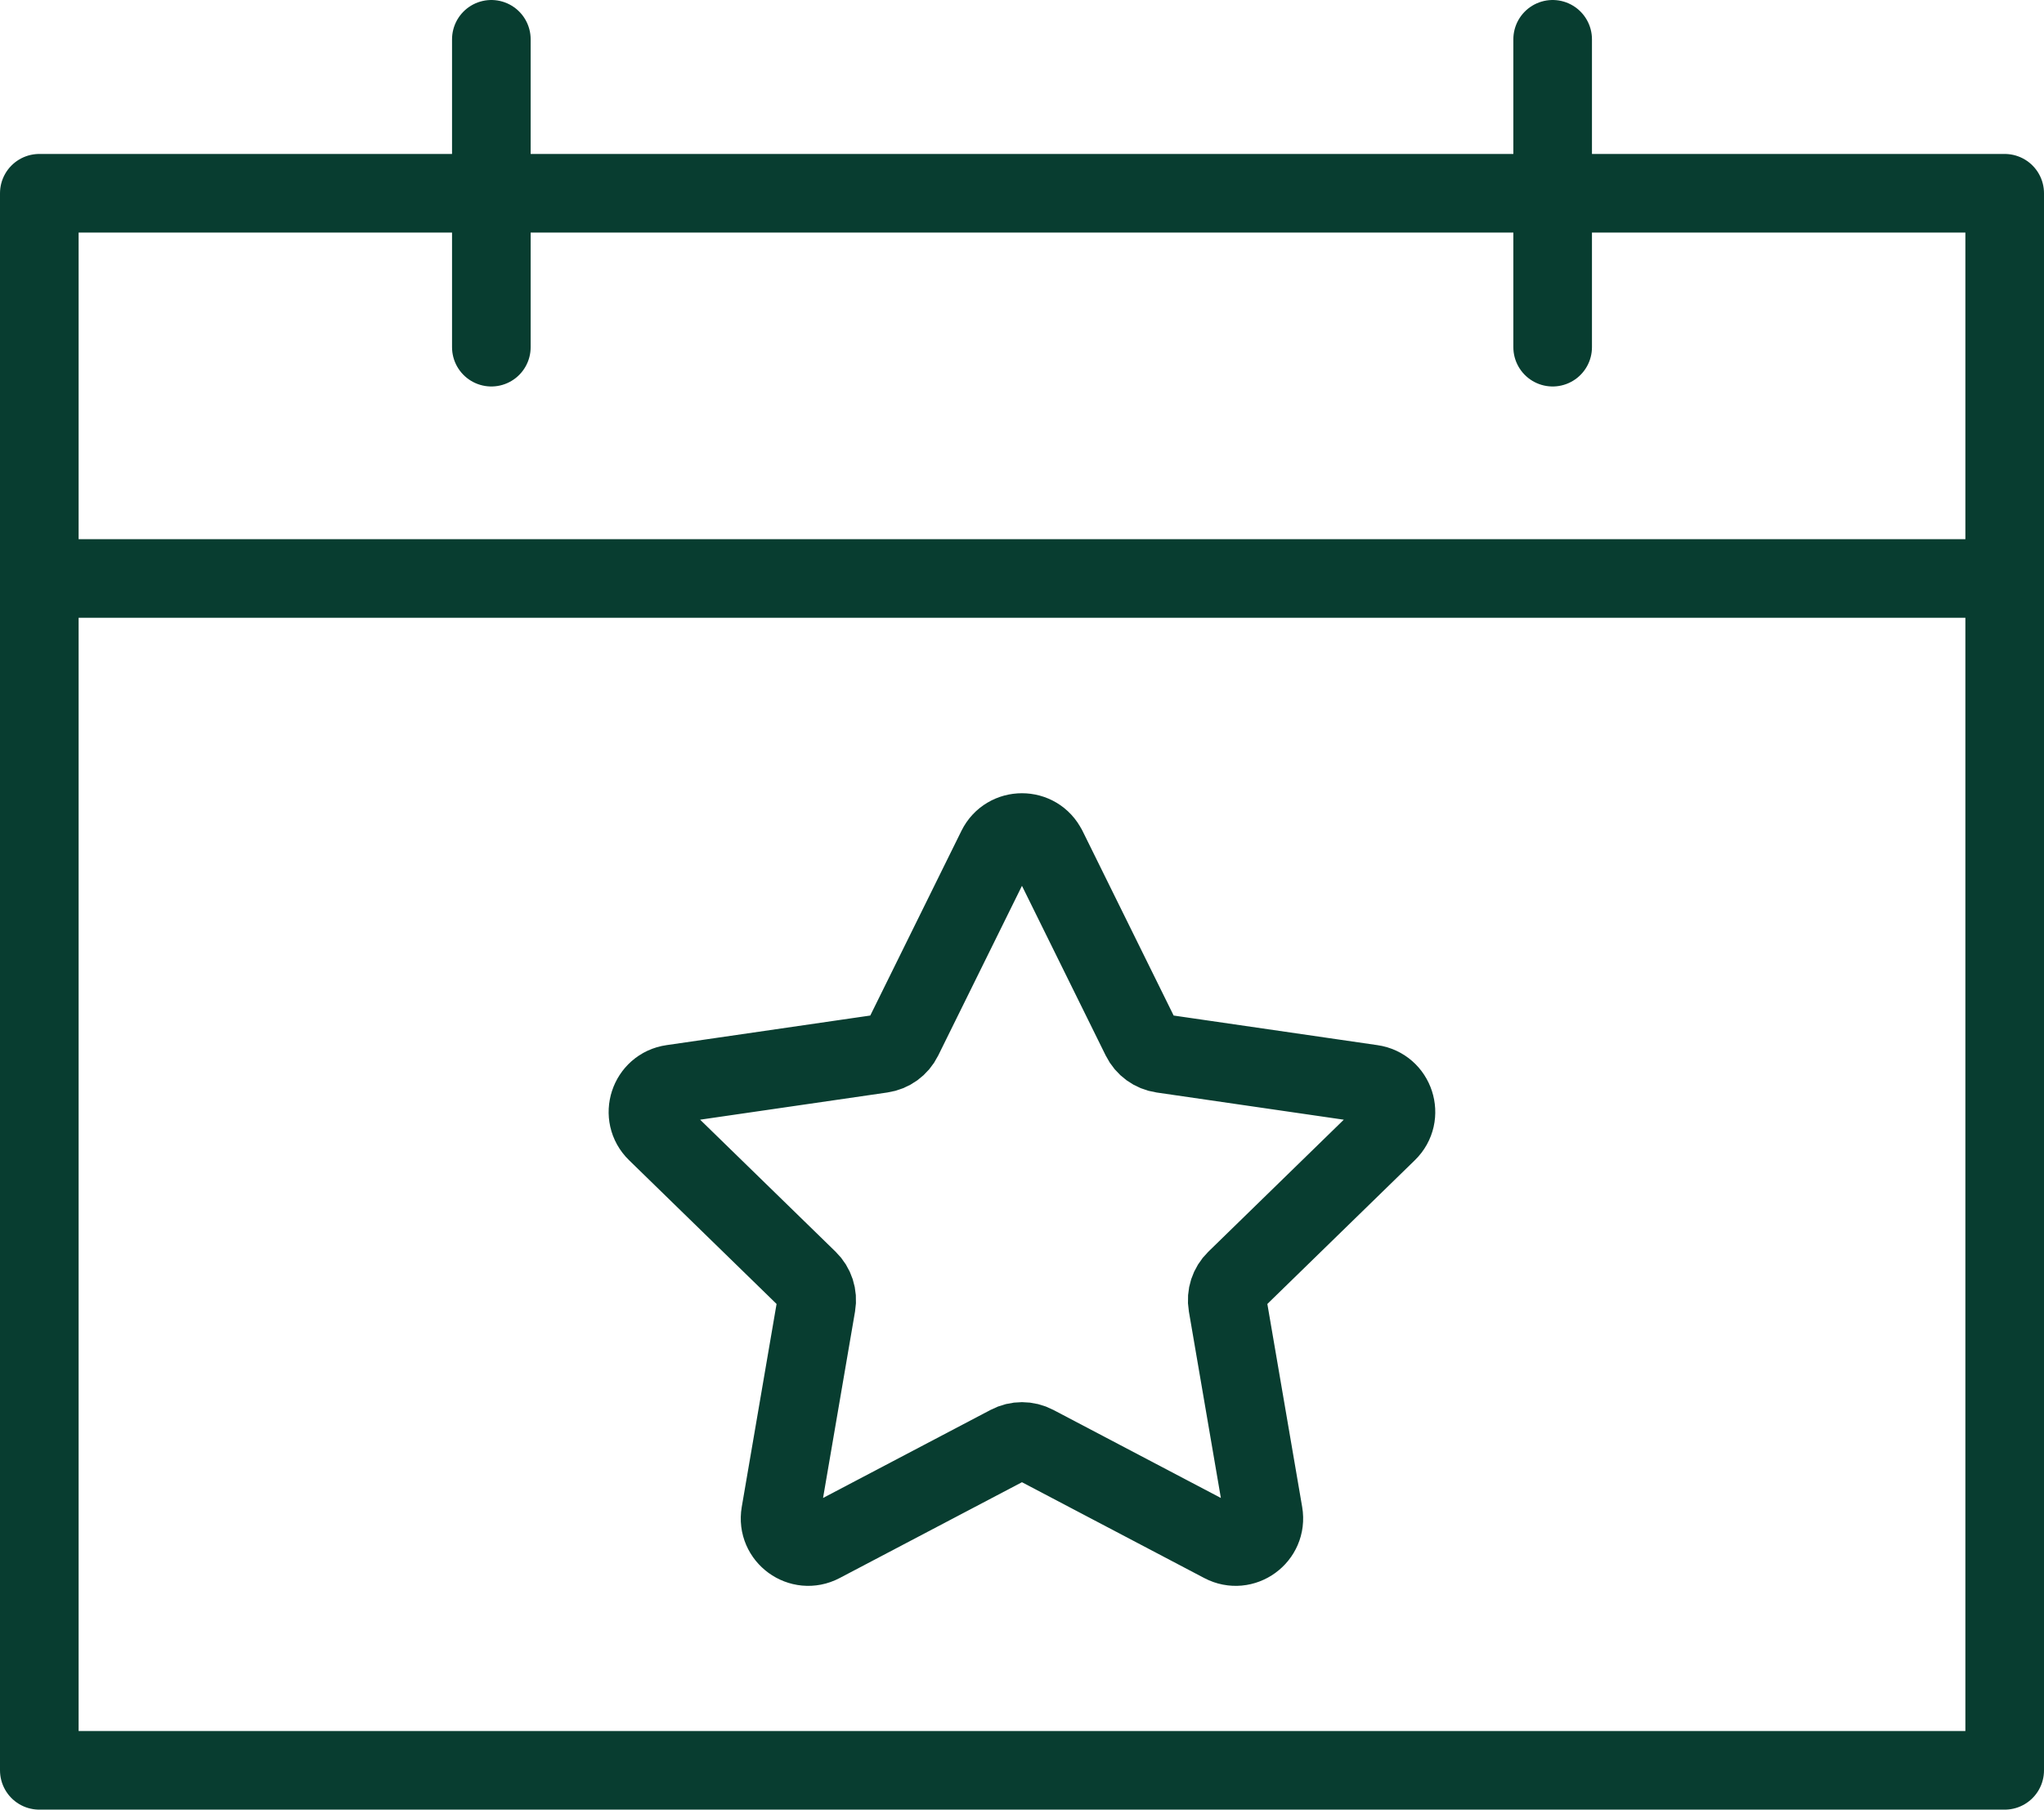
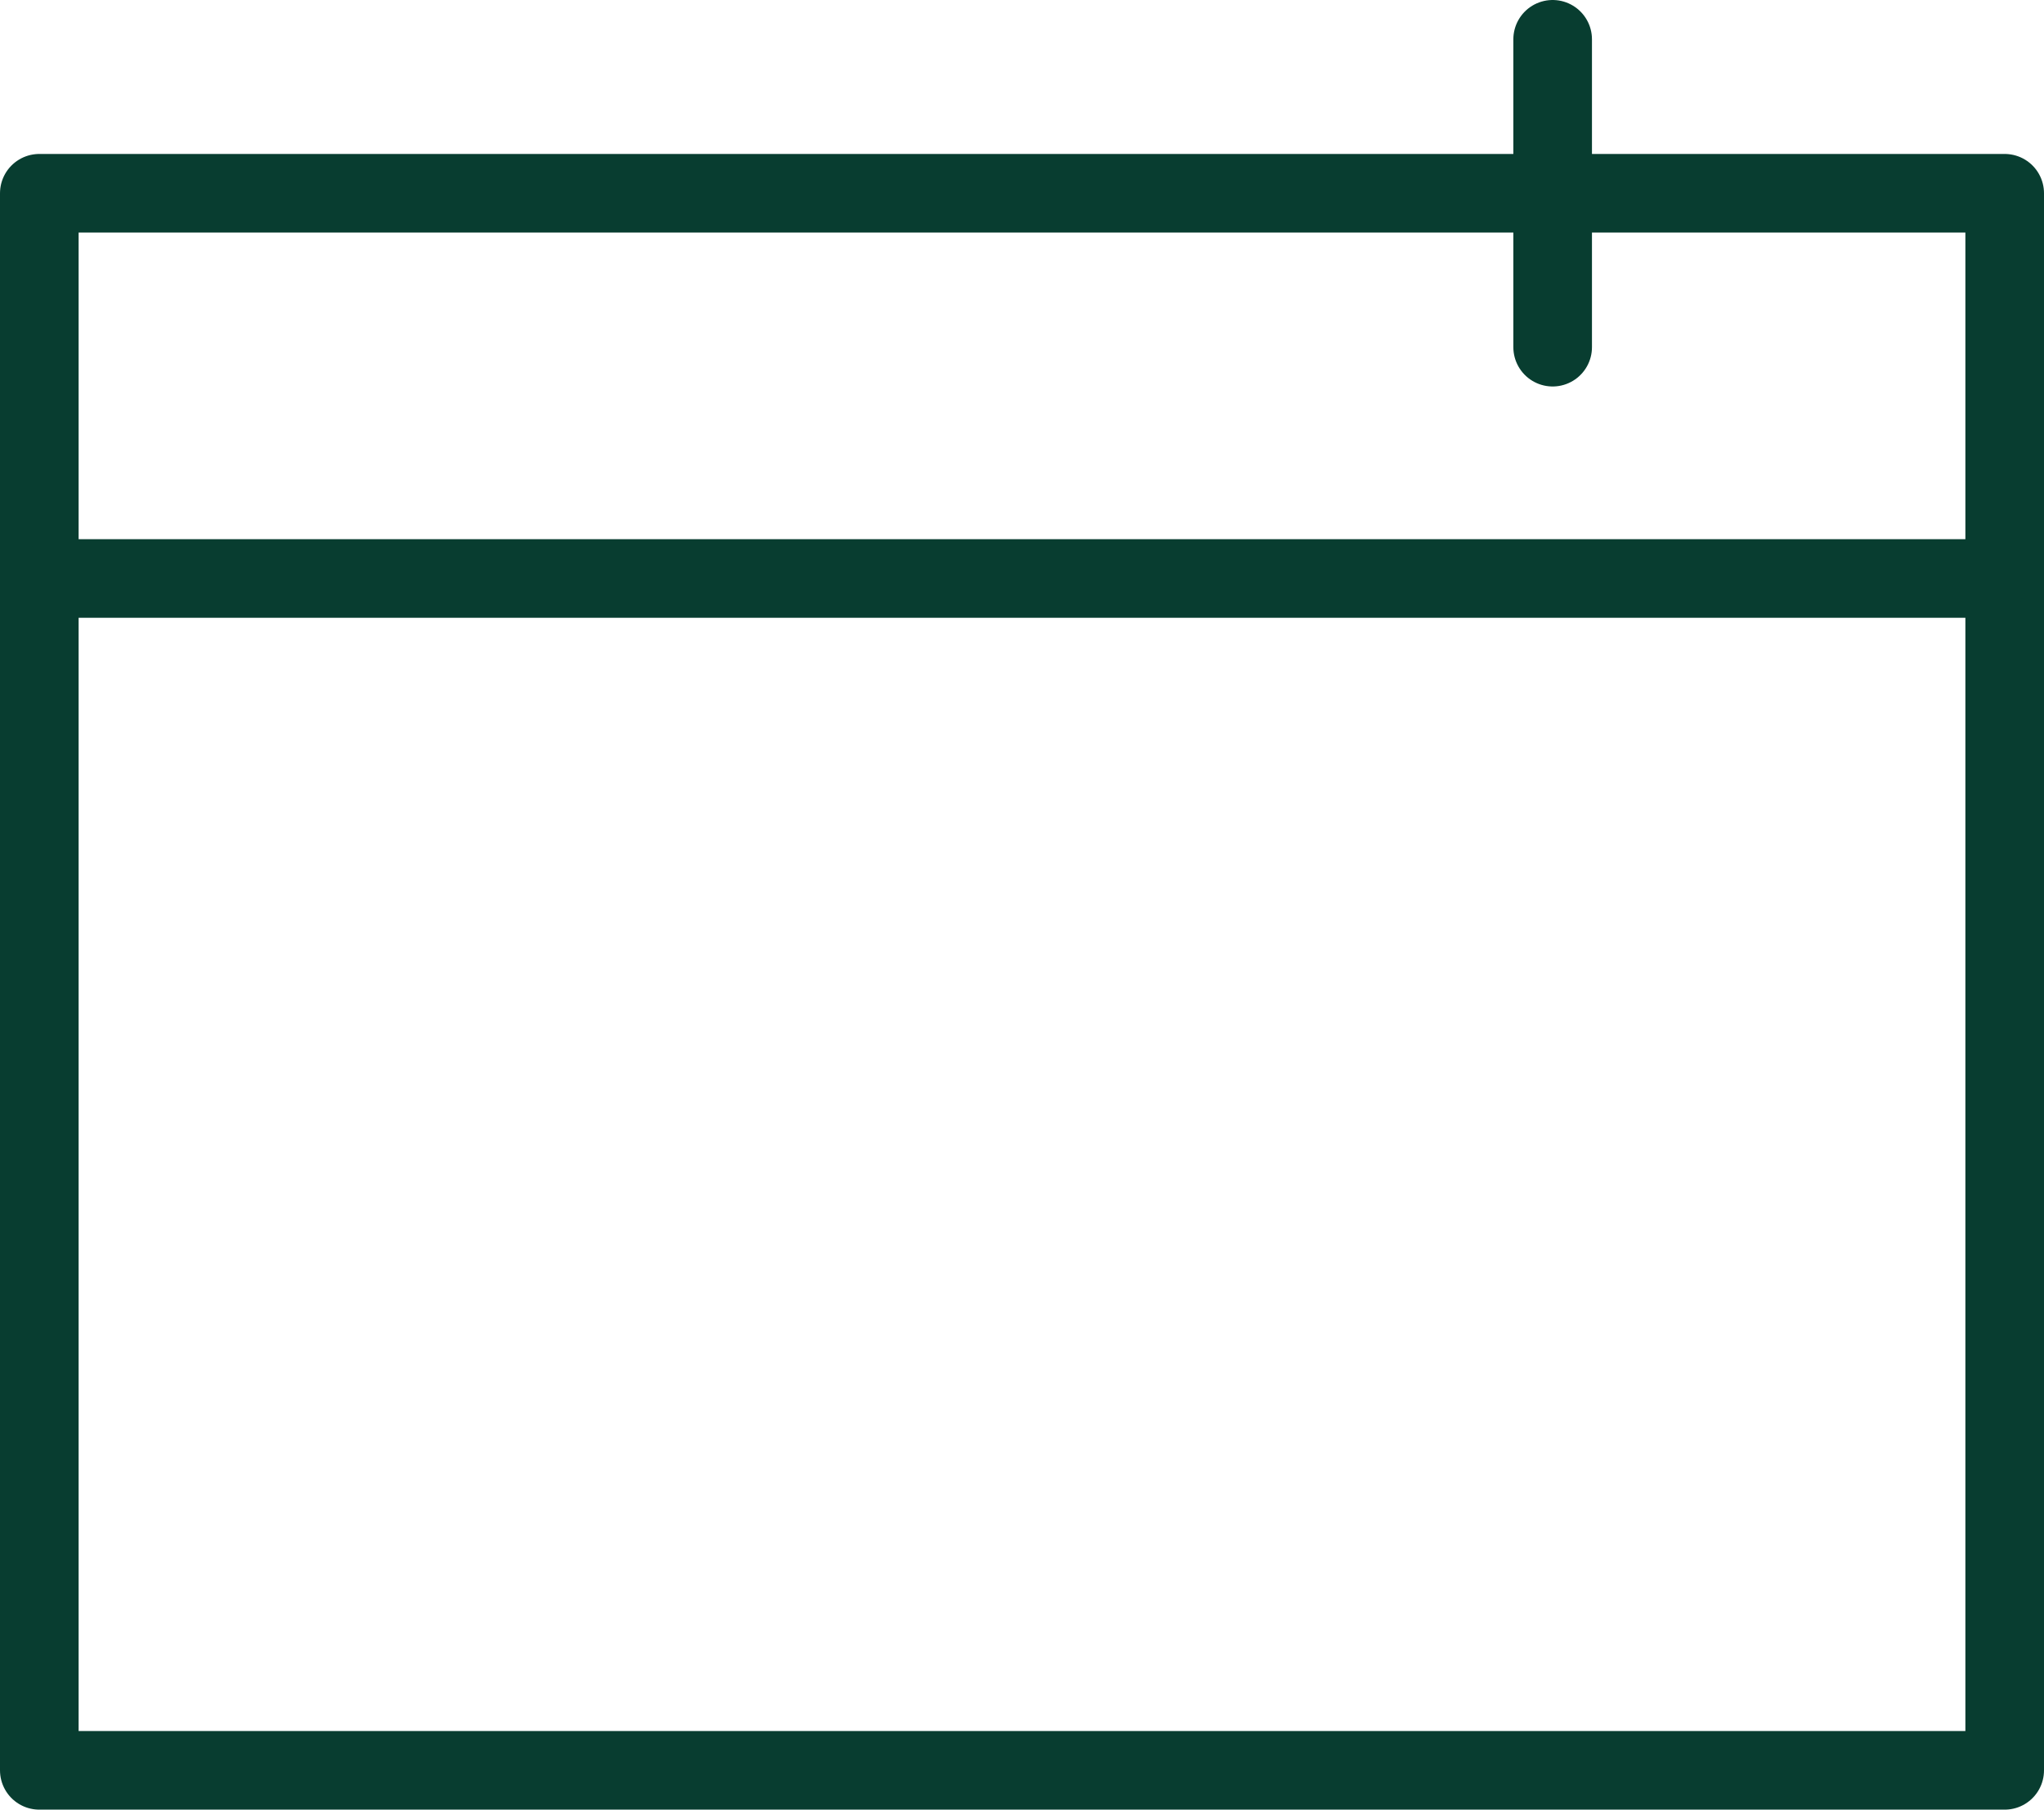
<svg xmlns="http://www.w3.org/2000/svg" id="Layer_2" data-name="Layer 2" viewBox="0 0 520 460.42">
  <defs>
    <style> .cls-1 { fill: none; stroke: #083d30; stroke-linecap: round; stroke-linejoin: round; stroke-width: 20px; } </style>
  </defs>
  <g id="Layer_1-2" data-name="Layer 1">
    <g>
      <rect class="cls-1" x="10" y="49.17" width="500" height="401.25" />
      <line class="cls-1" x1="14.17" y1="147.18" x2="505.83" y2="147.18" />
      <g>
-         <line class="cls-1" x1="125" y1="10" x2="125" y2="88.33" />
        <line class="cls-1" x1="395" y1="10" x2="395" y2="88.33" />
      </g>
-       <path class="cls-1" d="M266.42,215.81l23.85,48.33c1.04,2.11,3.06,3.58,5.39,3.92l53.34,7.75c5.87.85,8.22,8.07,3.97,12.21l-38.6,37.62c-1.69,1.65-2.46,4.02-2.06,6.34l9.11,53.12c1,5.85-5.14,10.31-10.39,7.55l-47.71-25.08c-2.09-1.1-4.58-1.1-6.66,0l-47.71,25.08c-5.25,2.76-11.39-1.7-10.39-7.55l9.11-53.12c.4-2.32-.37-4.69-2.06-6.34l-38.6-37.62c-4.25-4.14-1.9-11.36,3.97-12.21l53.34-7.75c2.33-.34,4.35-1.8,5.39-3.92l23.85-48.33c2.63-5.32,10.22-5.32,12.84,0Z" />
    </g>
  </g>
</svg>